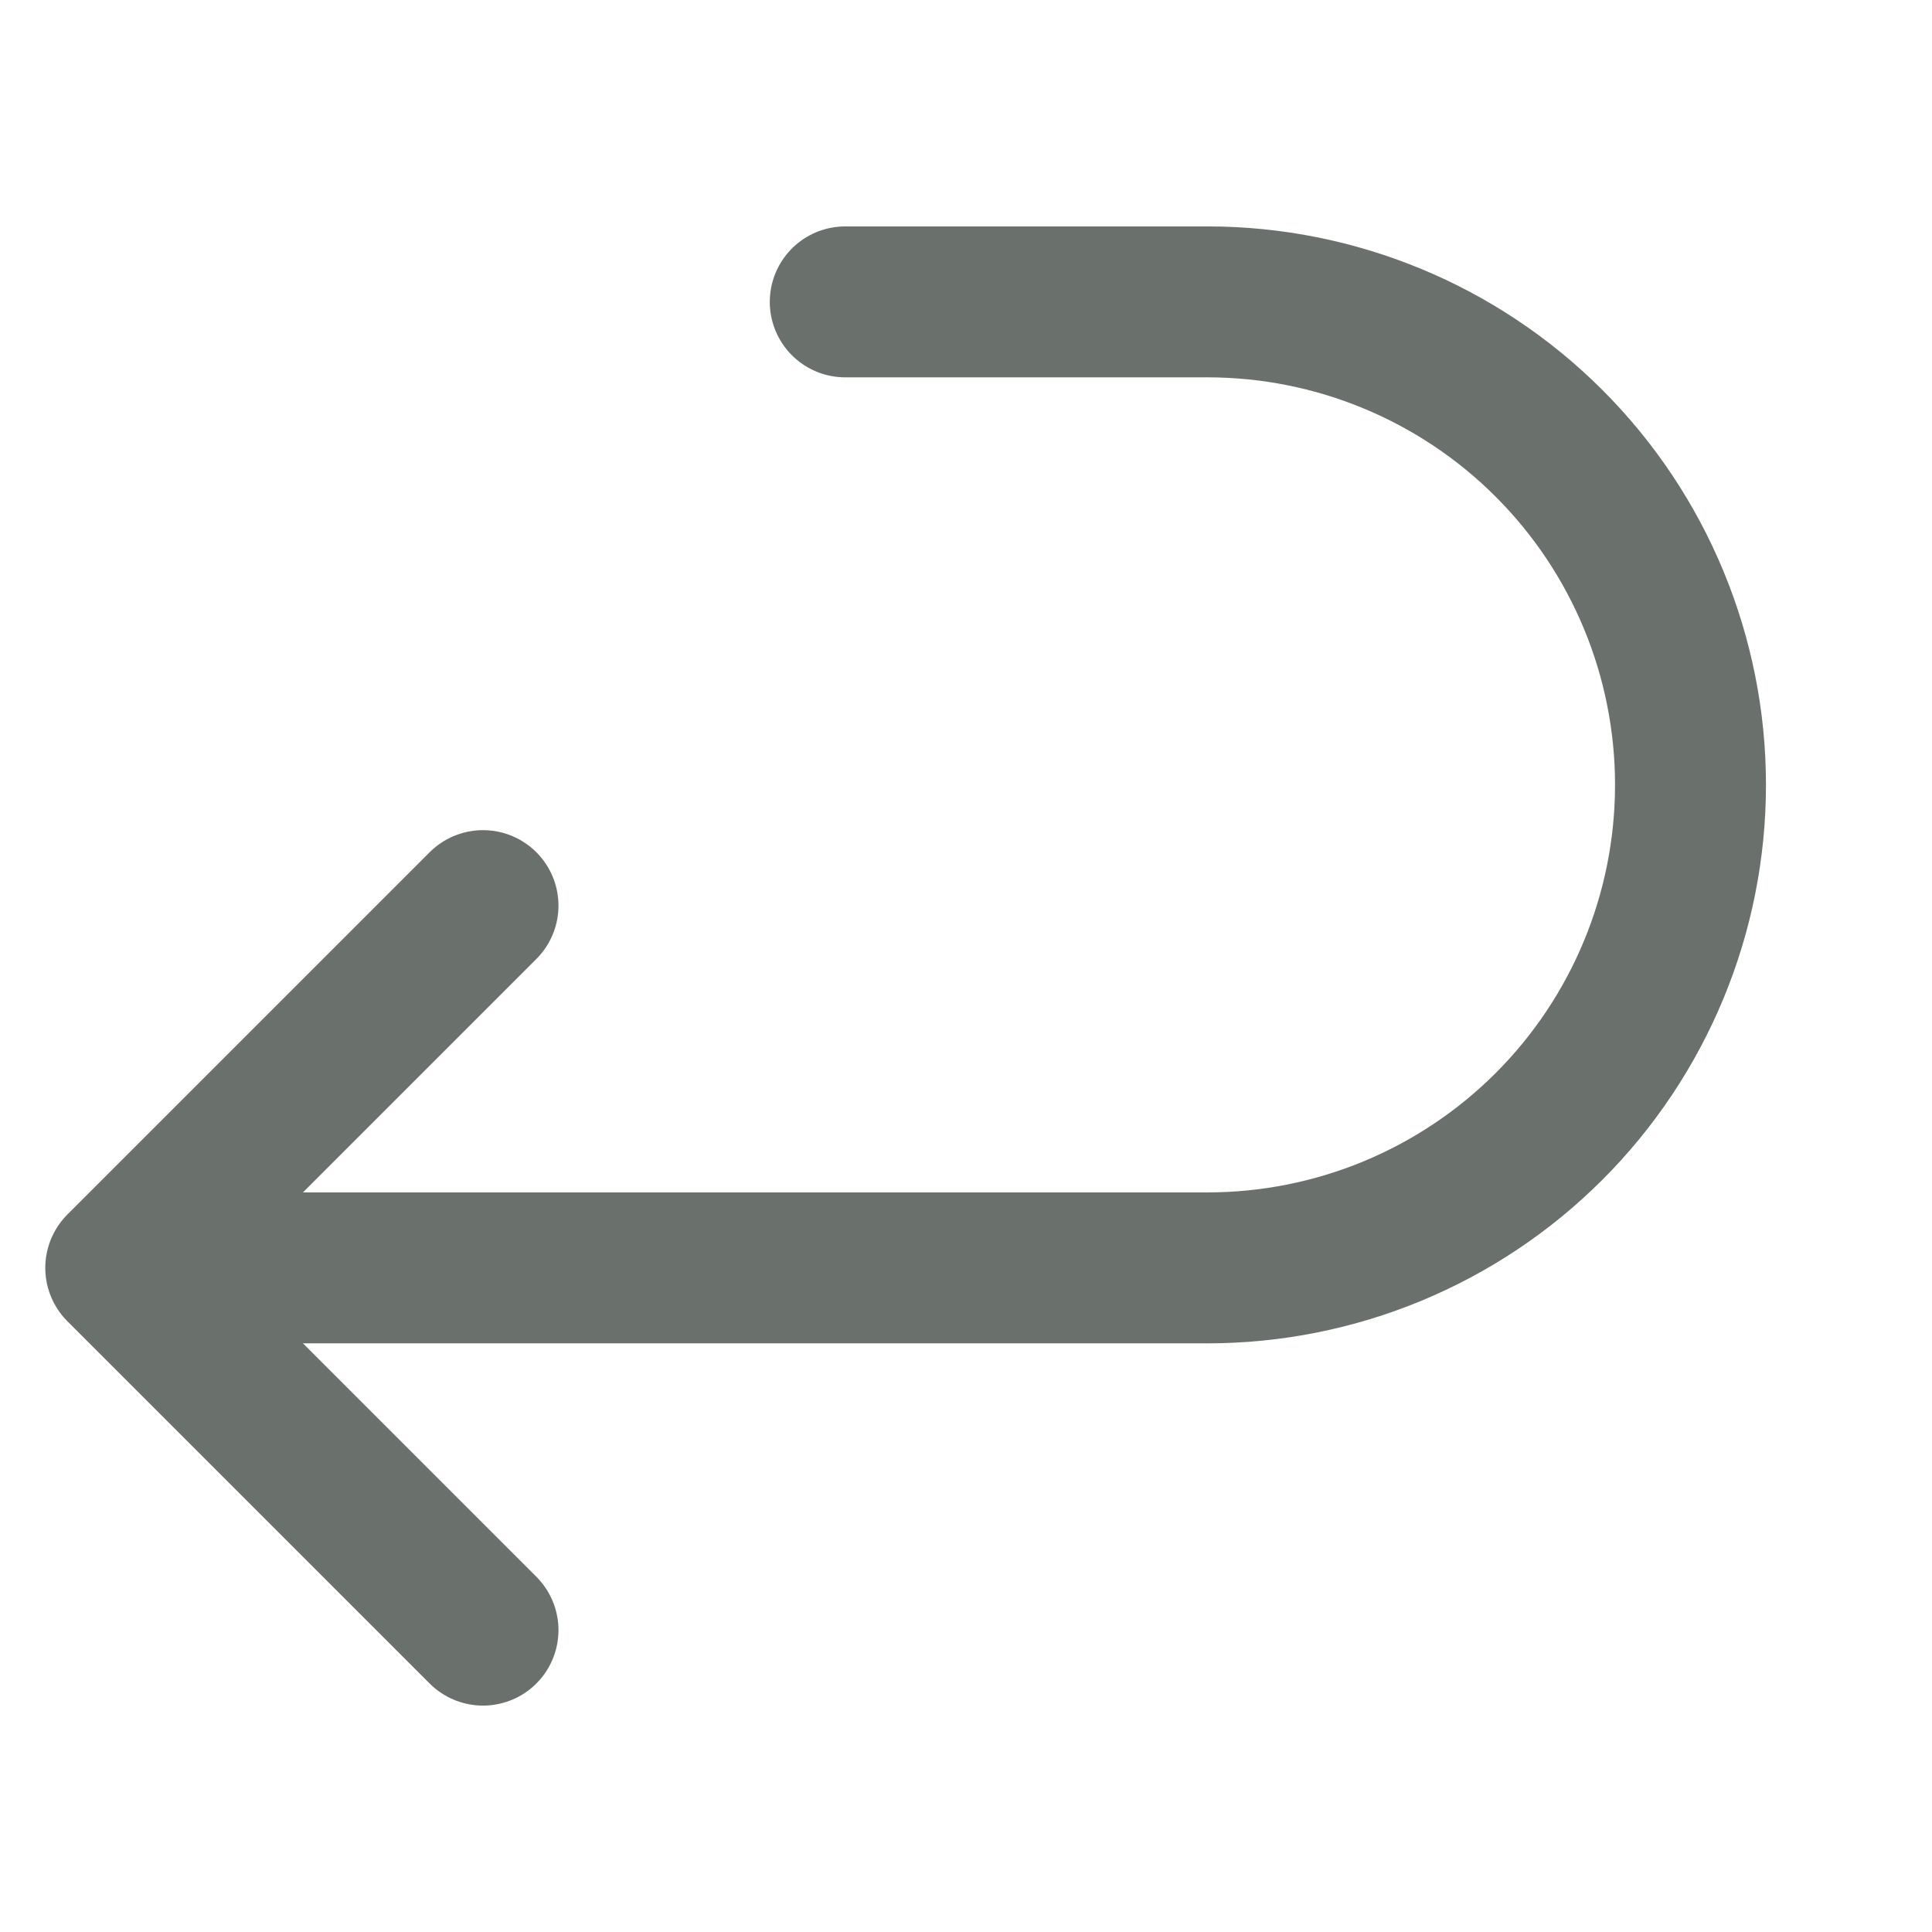
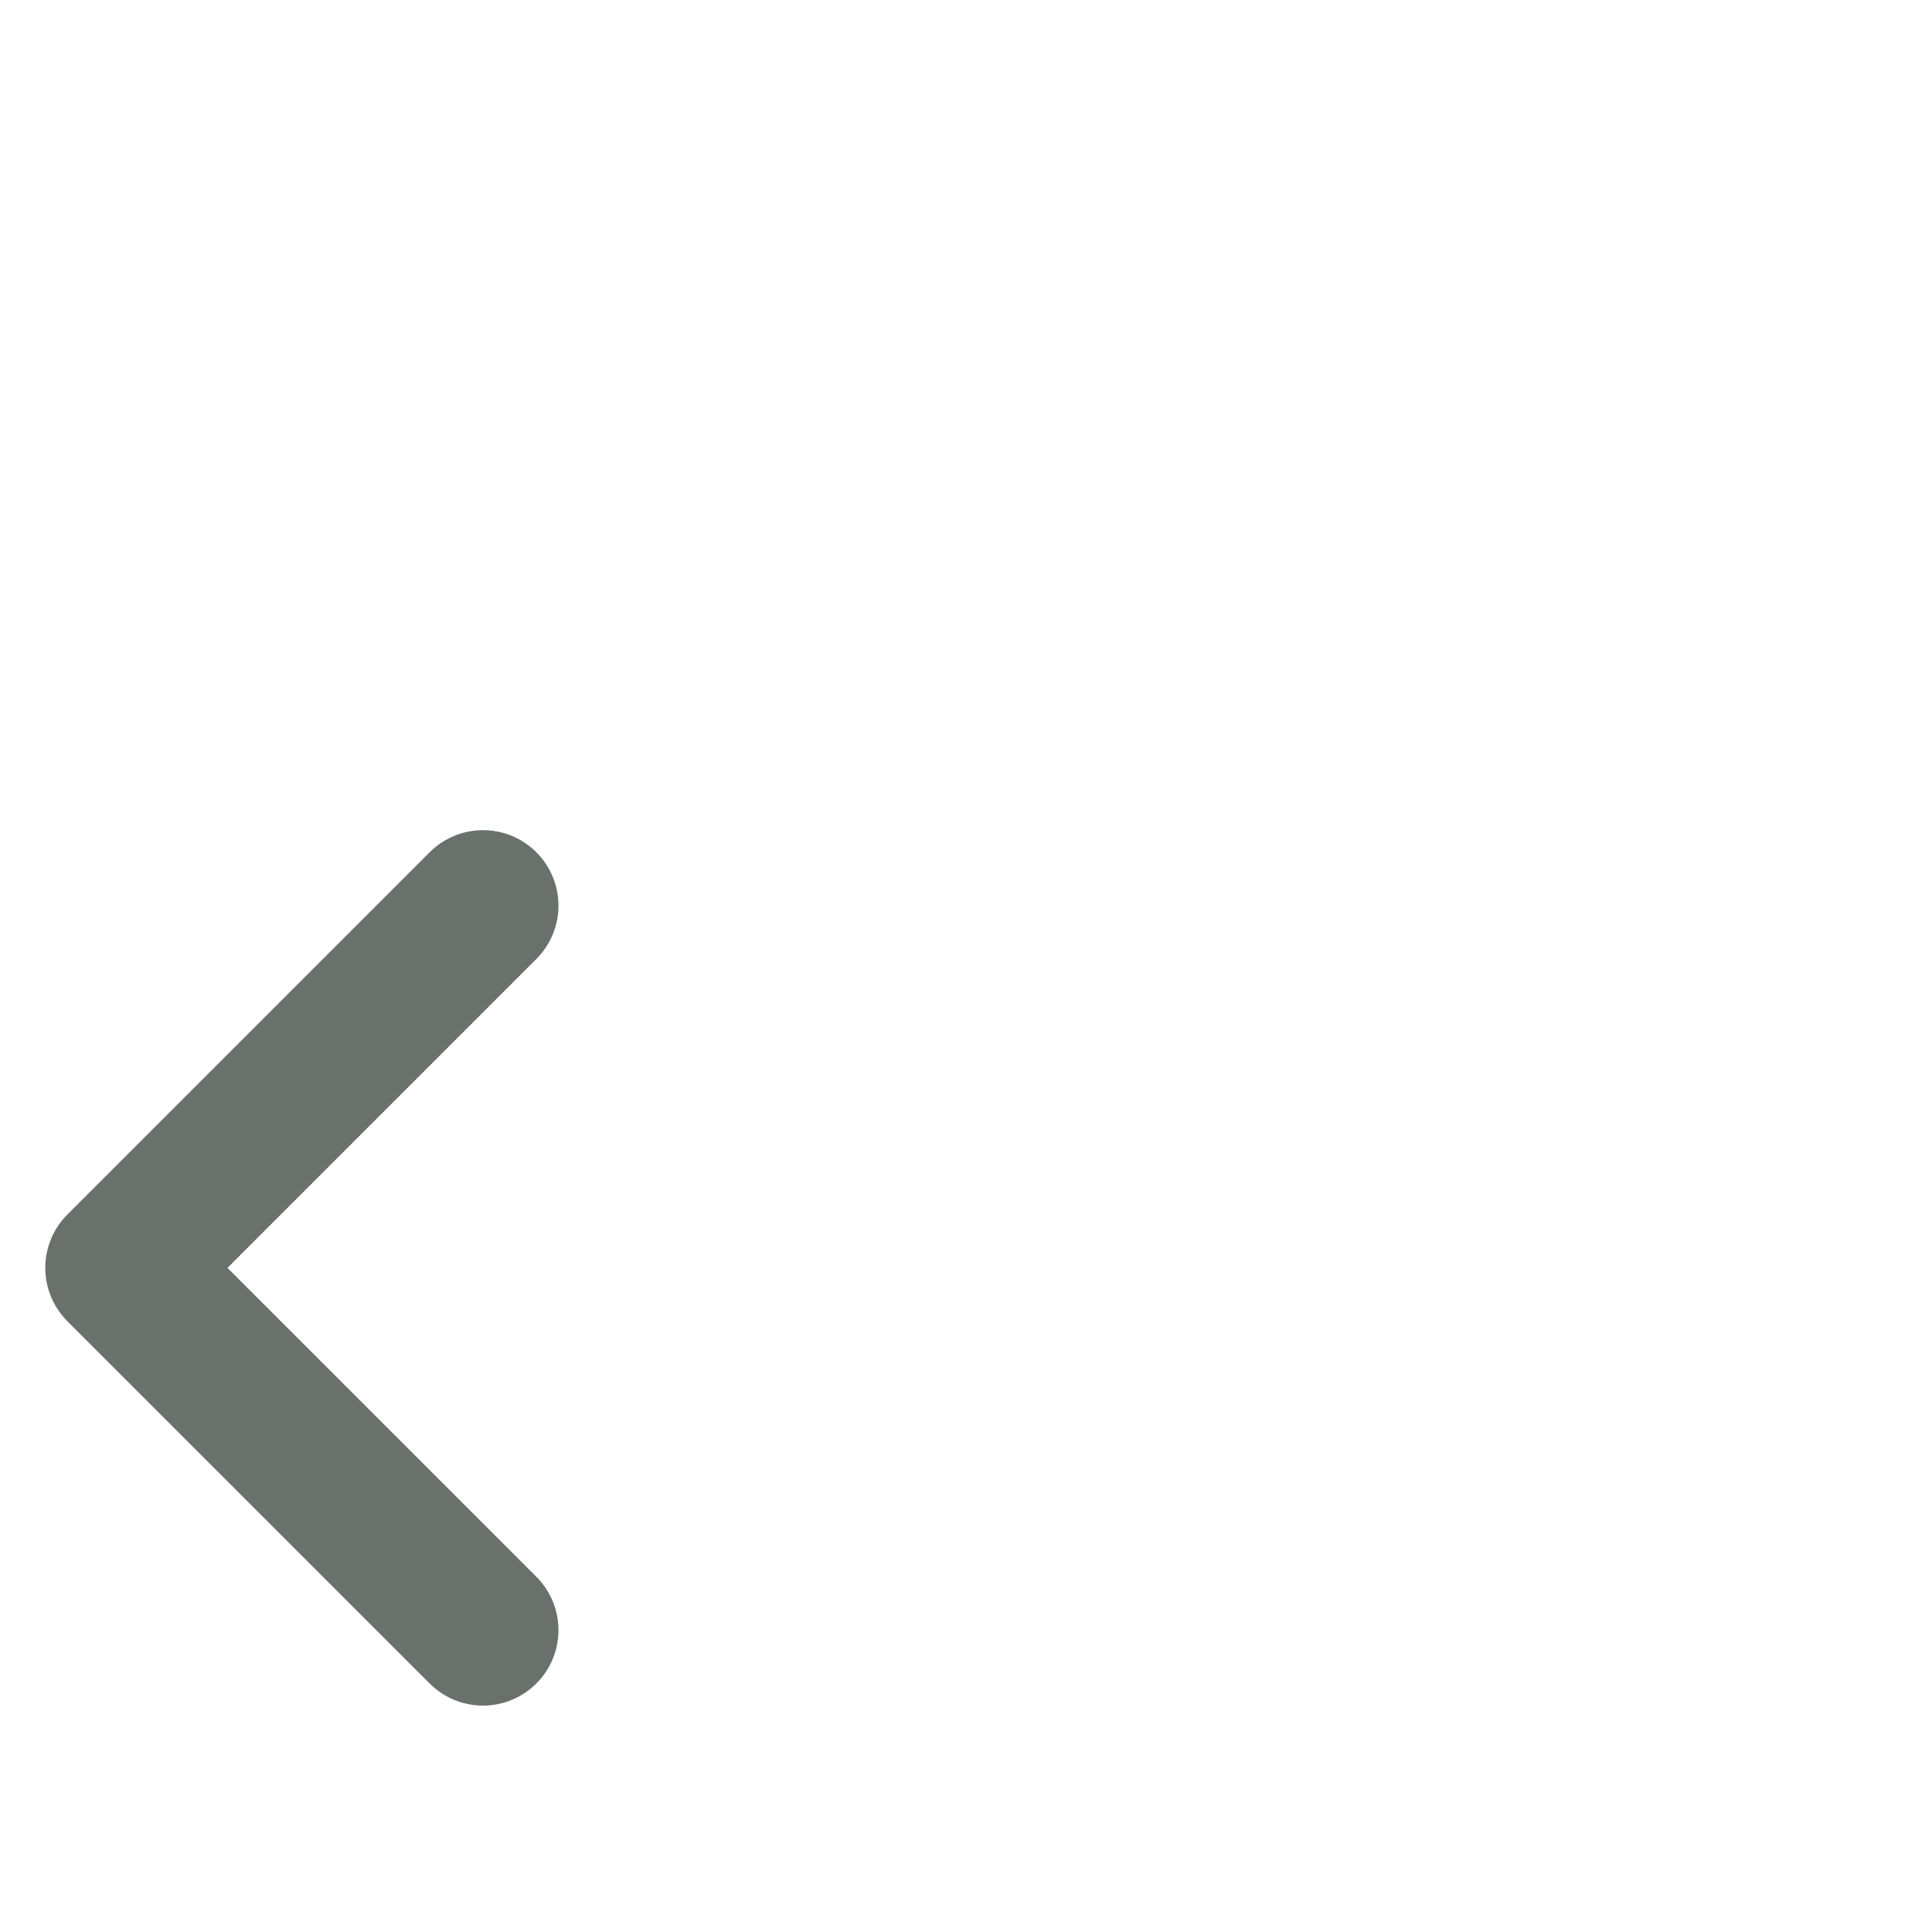
<svg xmlns="http://www.w3.org/2000/svg" fill="none" viewBox="0 0 32 32" height="32" width="32">
  <g id="streamline:computer-keyboard-return-2-keyboard-arrow-return-enter">
    <g id="Group">
-       <path stroke-linejoin="round" stroke-linecap="round" stroke-width="2.5" stroke="#6A716C" d="M2.62 21H20C22.122 21 24.157 20.157 25.657 18.657C27.157 17.156 28 15.121 28 13C28 10.878 27.157 8.843 25.657 7.343C24.157 5.843 22.122 5 20 5H14" id="Vector" />
      <path stroke-linejoin="round" stroke-linecap="round" stroke-width="2.5" stroke="#6A716C" d="M8 15L2 21L8 27" id="Vector_2" />
    </g>
  </g>
</svg>